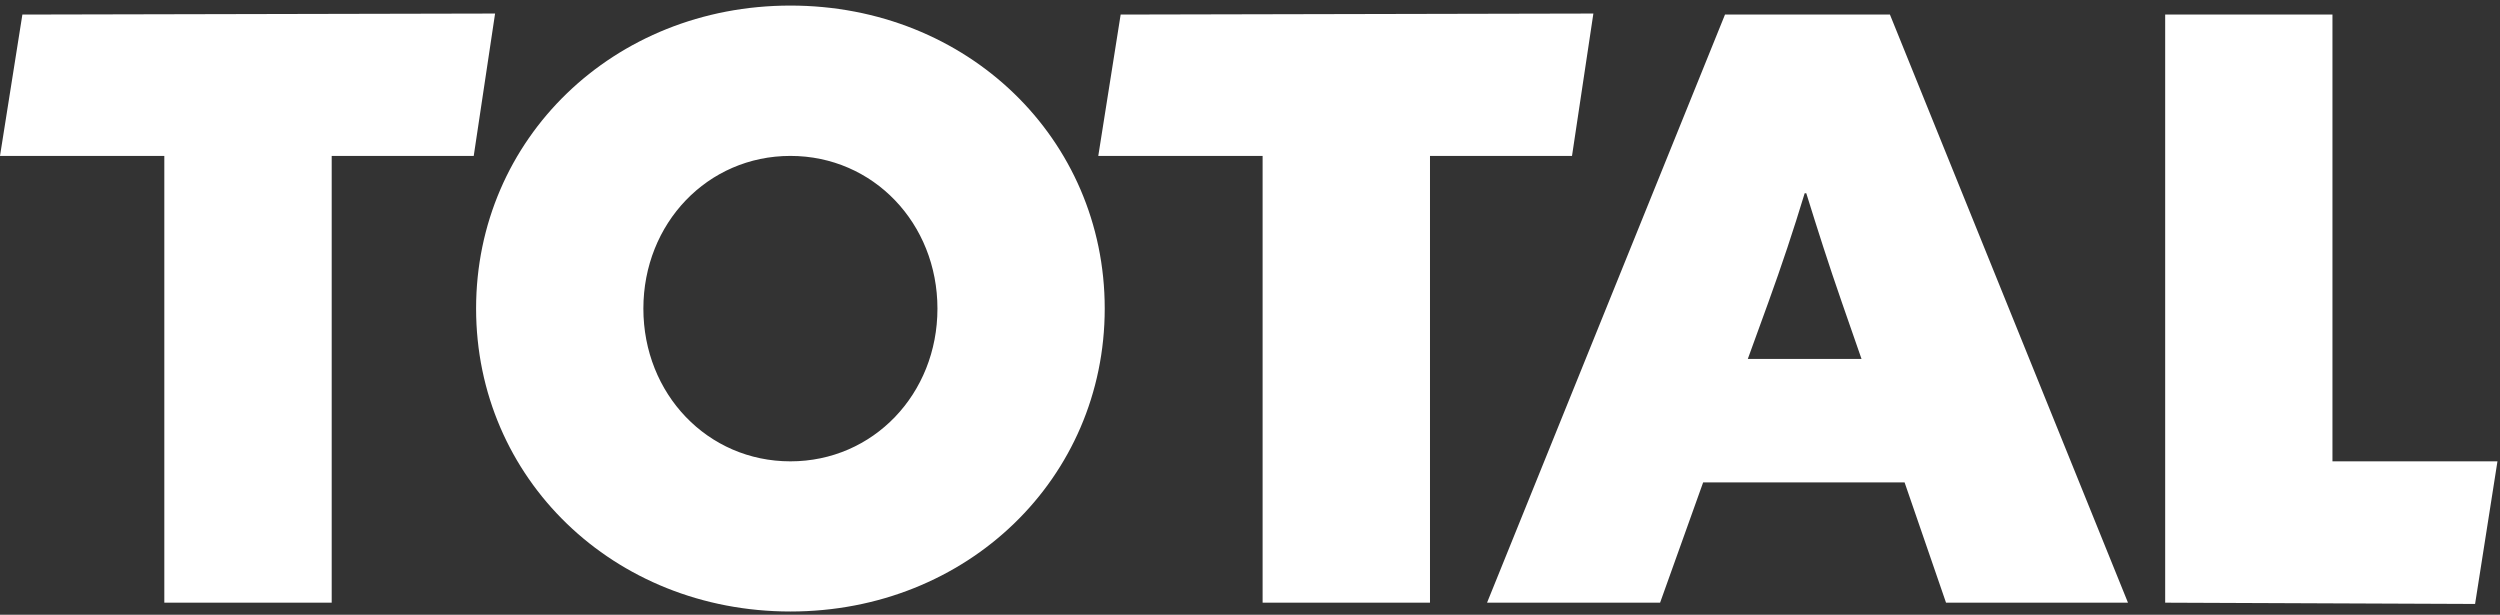
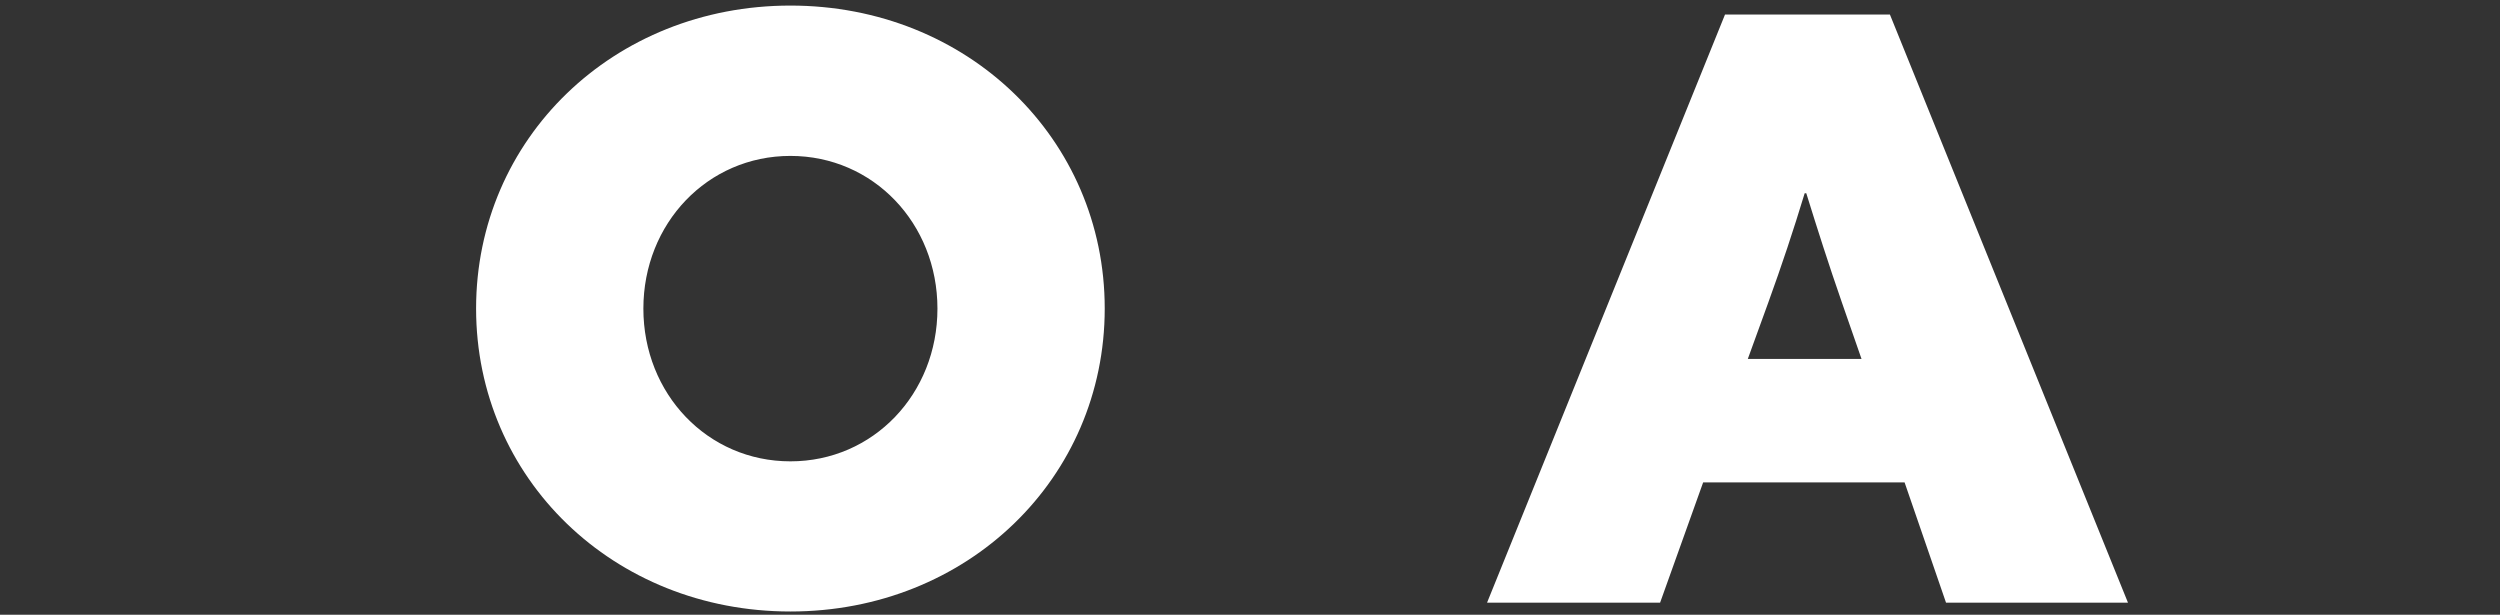
<svg xmlns="http://www.w3.org/2000/svg" width="183" height="45" viewBox="0 0 183 45" fill="none">
  <rect x="0" y="0" width="183" height="45" fill="#333333" stroke="none" />
-   <path d="M12.035 11.413H0L1.638 1.066L36.24 0.991L34.677 11.413H24.28V44.117H12.028V11.413H12.035Z" fill="white" />
-   <path d="M92.429 11.413H80.394L82.032 1.066L116.635 0.991L115.071 11.413H104.675V44.117H92.423V11.413H92.429Z" fill="white" />
  <path d="M57.858 0.408C70.823 0.408 80.866 10.16 80.866 22.585C80.866 35.011 70.817 44.762 57.858 44.762C44.899 44.762 34.85 35.011 34.85 22.585C34.85 10.16 44.899 0.408 57.858 0.408ZM57.858 33.77C63.925 33.77 68.621 28.832 68.621 22.591C68.621 16.351 63.925 11.413 57.858 11.413C51.791 11.413 47.095 16.351 47.095 22.591C47.095 28.832 51.791 33.77 57.858 33.77Z" fill="white" />
-   <path d="M126.271 1.064H138.342L155.768 44.116H142.449L139.416 35.313H124.67L121.519 44.116H108.852L126.271 1.064ZM132.102 14.147C131.271 16.883 130.439 19.383 129.428 22.175L127.939 26.275H136.264L134.838 22.175C133.826 19.259 133.051 16.821 132.22 14.147H132.102Z" fill="white" />
-   <path d="M158.484 1.064H170.736V33.769H182.814L181.176 44.209L158.491 44.116V1.064H158.484Z" fill="white" />
+   <path d="M126.271 1.064H138.342L155.768 44.116H142.449L139.416 35.313H124.67L121.519 44.116H108.852L126.271 1.064M132.102 14.147C131.271 16.883 130.439 19.383 129.428 22.175L127.939 26.275H136.264L134.838 22.175C133.826 19.259 133.051 16.821 132.22 14.147H132.102Z" fill="white" />
</svg>